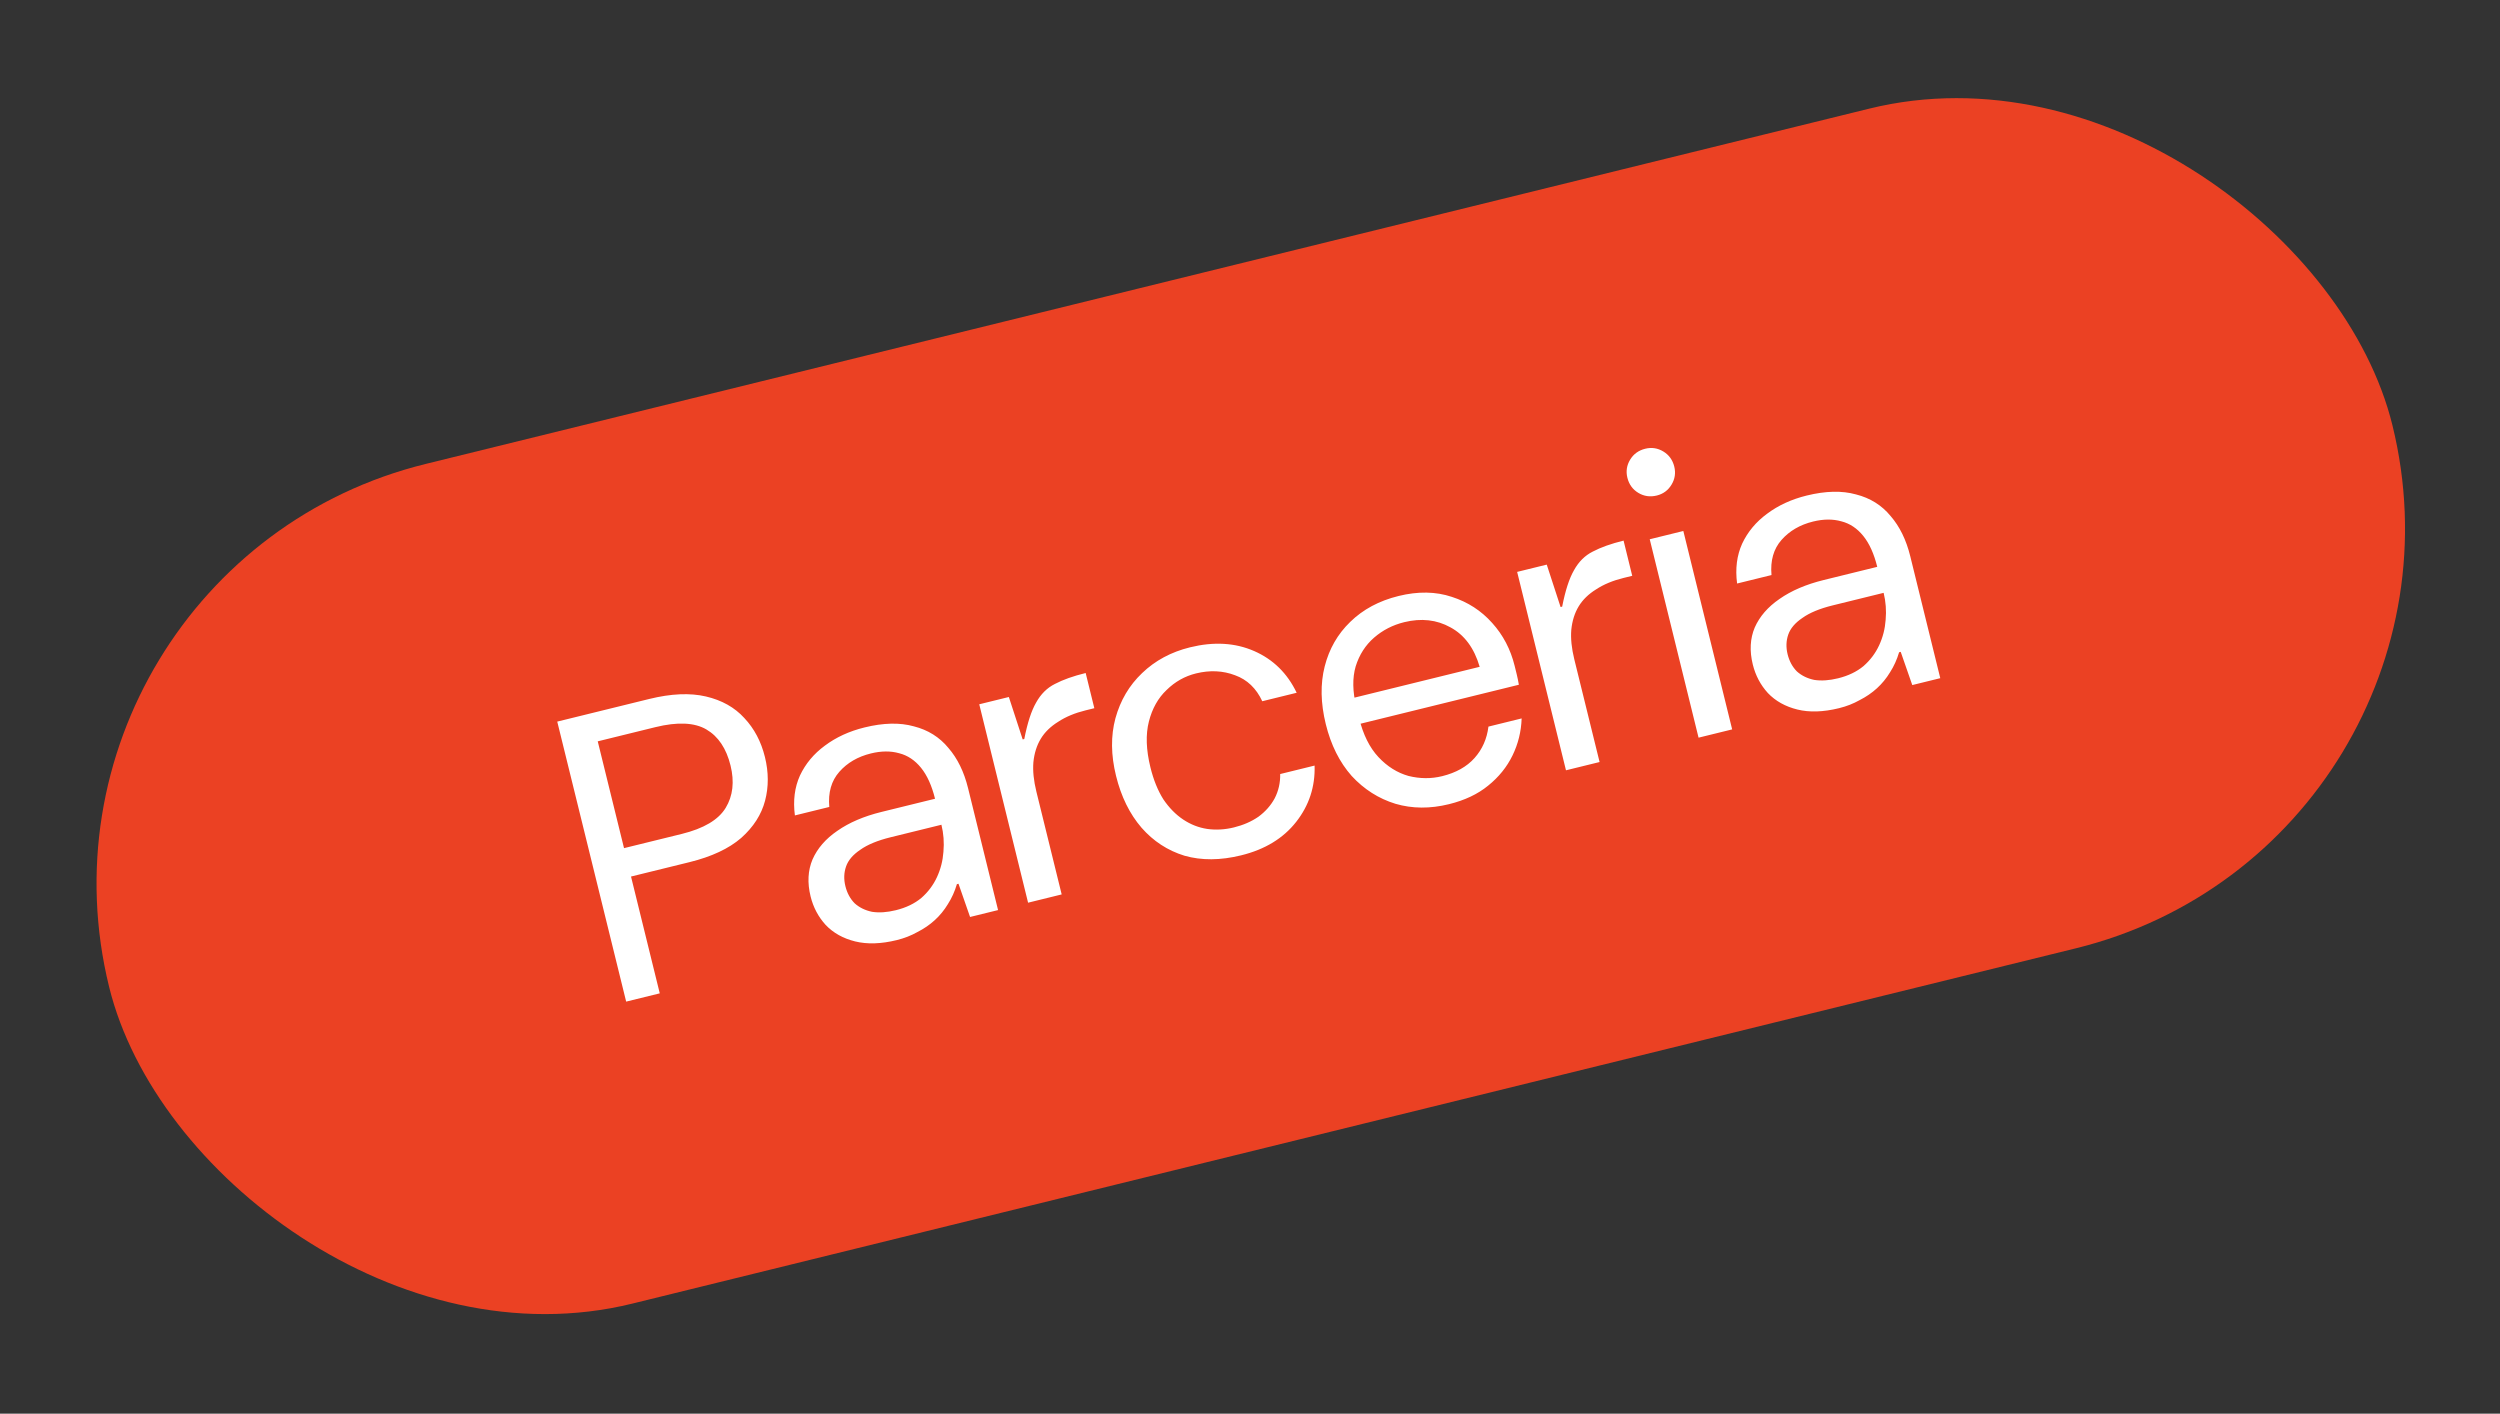
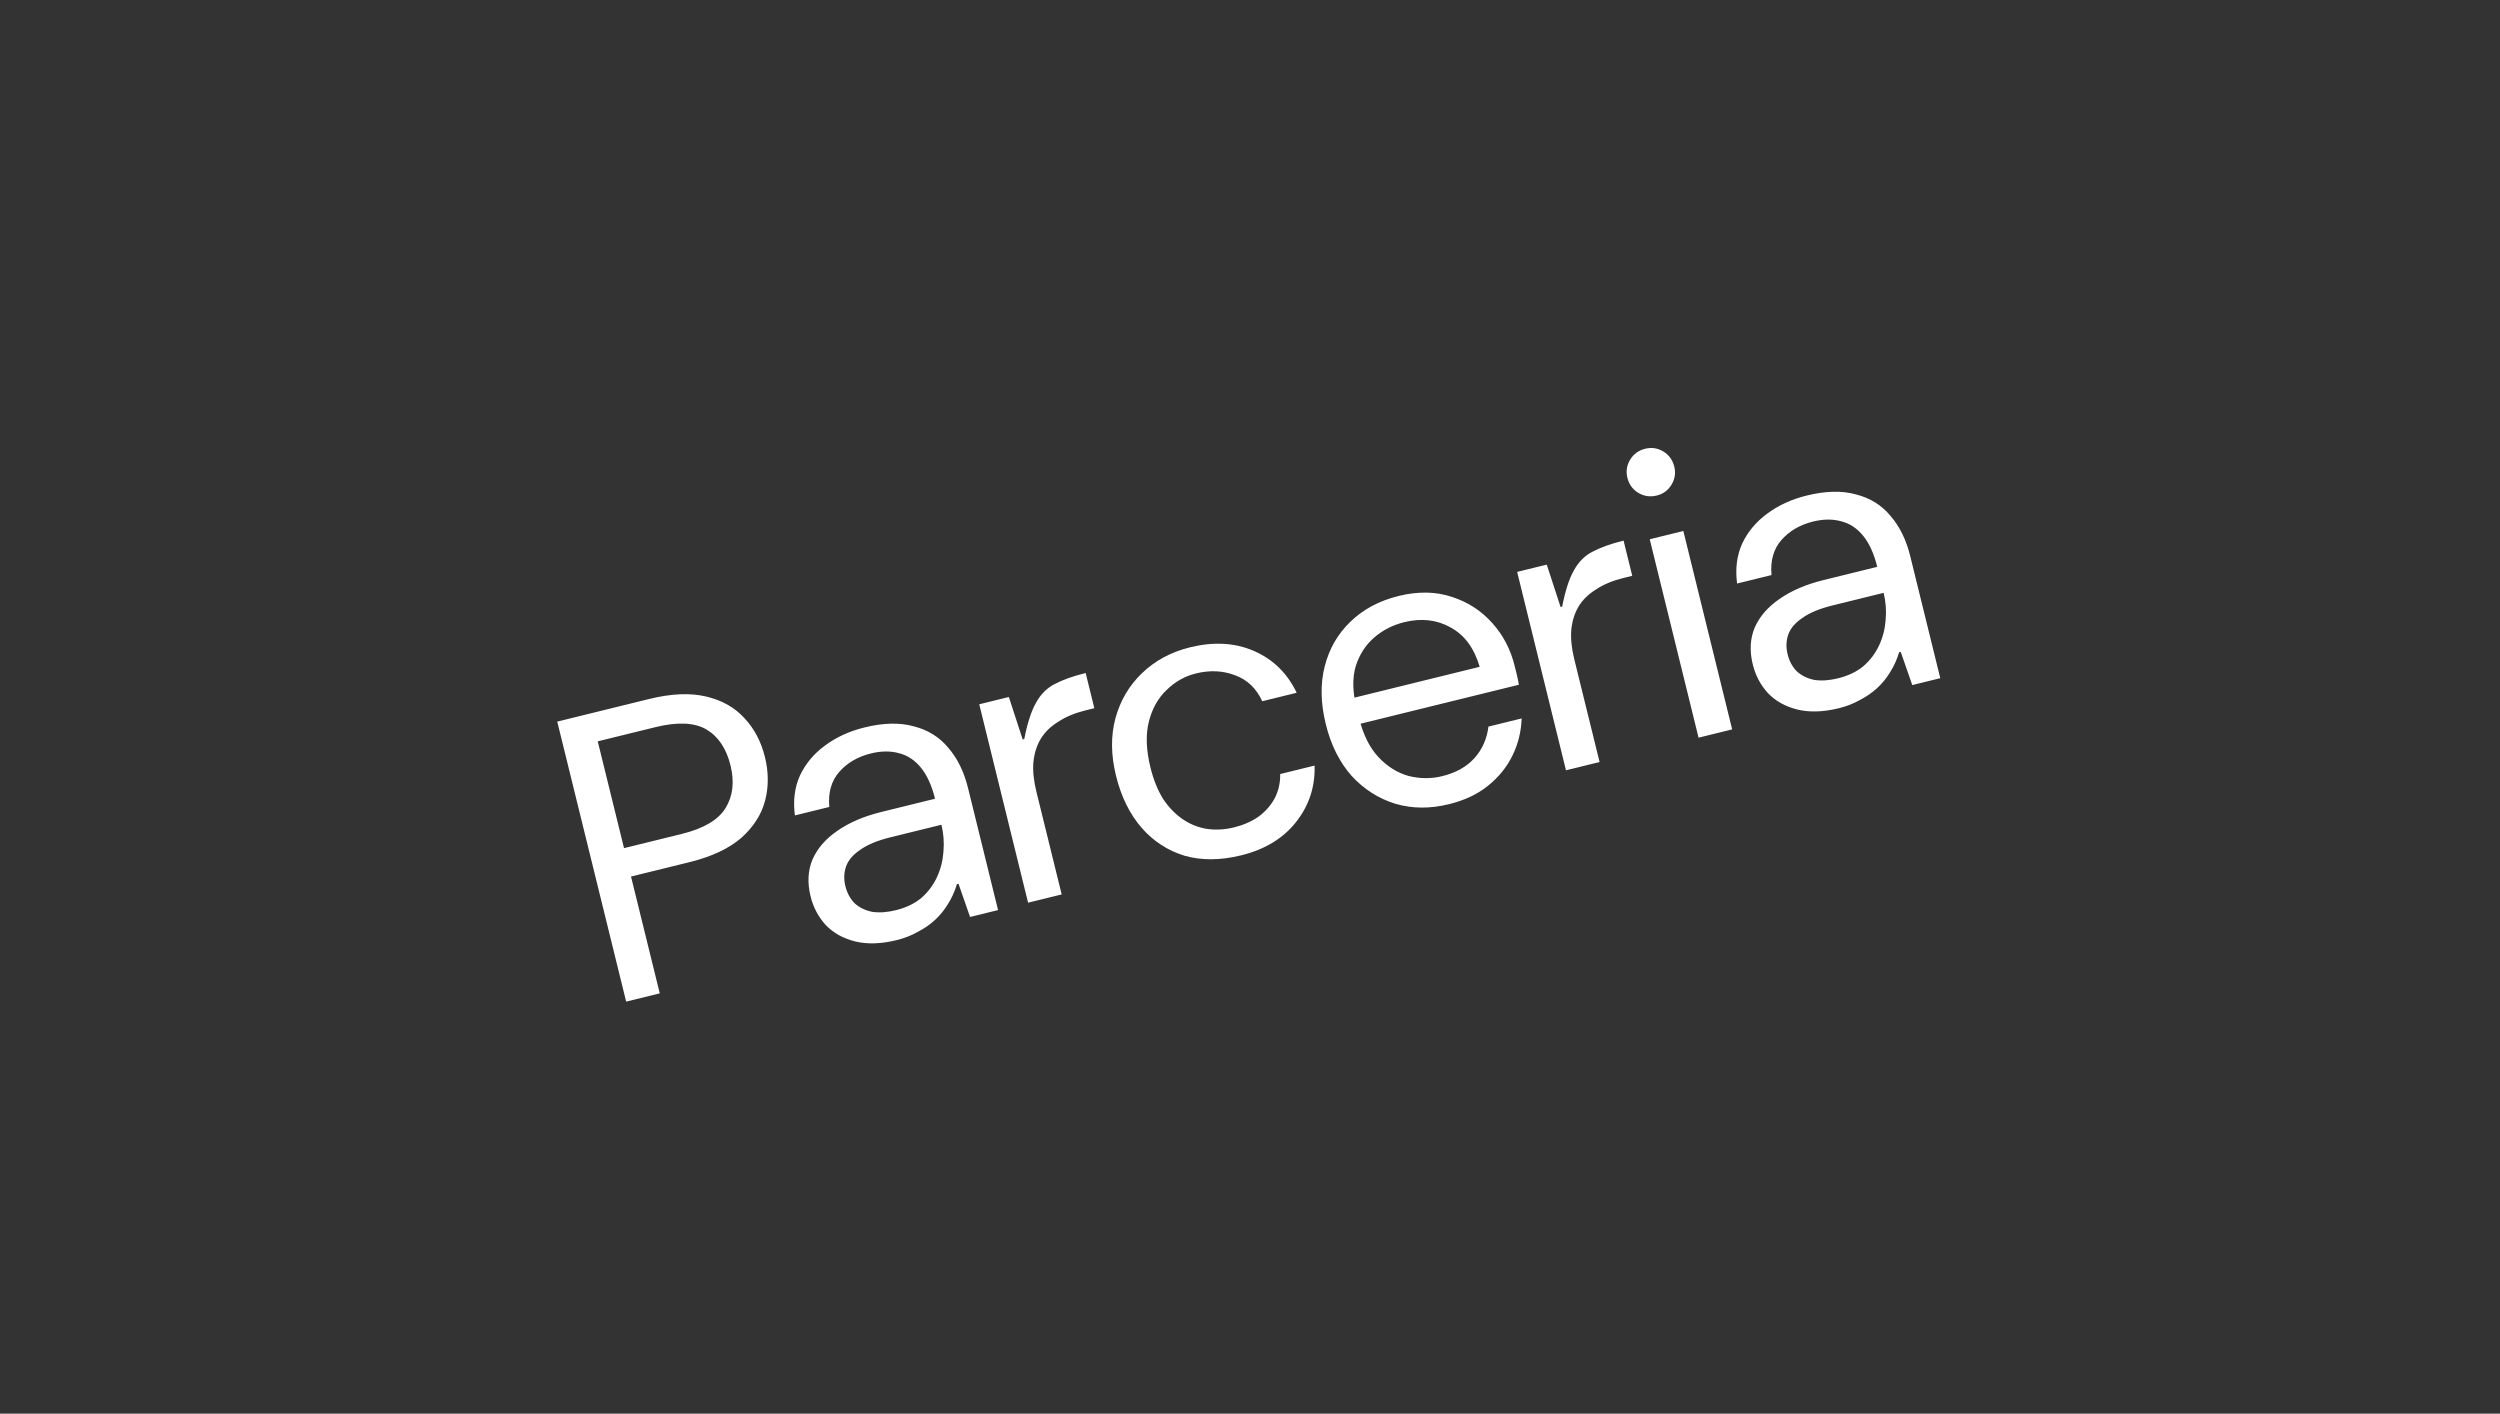
<svg xmlns="http://www.w3.org/2000/svg" width="336" height="190" viewBox="0 0 336 190" fill="none">
  <rect x="0" y="0" width="336" height="190" fill="#333333" stroke="none" />
-   <rect x="0.785" y="76.241" width="316.024" height="116.219" rx="58.11" transform="rotate(-13.827 0.785 76.241)" fill="#EB4123" />
  <path d="M84.156 134.617L74.894 96.984L87.259 93.941C90.198 93.218 92.736 93.106 94.874 93.606C97.012 94.106 98.732 95.07 100.033 96.499C101.371 97.918 102.296 99.667 102.807 101.746C103.31 103.789 103.316 105.745 102.826 107.614C102.336 109.483 101.265 111.153 99.612 112.624C97.951 114.06 95.632 115.143 92.658 115.876L84.809 117.807L88.672 133.506L84.156 134.617ZM83.869 113.99L91.611 112.085C94.585 111.353 96.559 110.183 97.532 108.575C98.505 106.967 98.722 105.07 98.184 102.884C97.619 100.59 96.537 98.975 94.939 98.038C93.339 97.101 91.052 96.999 88.078 97.731L80.336 99.636L83.869 113.99ZM120.536 126.347C118.422 126.868 116.555 126.928 114.936 126.528C113.317 126.128 111.995 125.39 110.97 124.312C109.98 123.225 109.304 121.947 108.942 120.477C108.493 118.649 108.579 116.993 109.202 115.51C109.861 114.017 110.971 112.736 112.533 111.668C114.122 110.555 116.099 109.707 118.464 109.125L125.668 107.352C125.236 105.595 124.61 104.21 123.79 103.195C122.97 102.181 121.992 101.528 120.856 101.238C119.712 100.911 118.44 100.92 117.043 101.264C115.286 101.696 113.873 102.519 112.804 103.733C111.734 104.946 111.285 106.52 111.457 108.455L106.834 109.593C106.572 107.604 106.798 105.819 107.511 104.237C108.26 102.646 109.375 101.308 110.856 100.221C112.364 99.09 114.14 98.272 116.182 97.77C118.727 97.143 120.939 97.093 122.817 97.619C124.722 98.101 126.271 99.069 127.466 100.523C128.687 101.933 129.567 103.731 130.105 105.918L134.14 122.315L130.377 123.241L128.822 118.777L128.607 118.83C128.317 119.814 127.911 120.712 127.389 121.525C126.903 122.329 126.318 123.043 125.635 123.667C124.953 124.291 124.172 124.825 123.293 125.27C122.459 125.741 121.54 126.1 120.536 126.347ZM120.403 122.332C121.765 121.997 122.904 121.45 123.82 120.693C124.727 119.899 125.429 118.966 125.925 117.894C126.421 116.821 126.712 115.685 126.797 114.486C126.909 113.242 126.819 112.029 126.528 110.846L119.701 112.527C117.944 112.959 116.582 113.522 115.612 114.217C114.634 114.876 114 115.621 113.711 116.453C113.421 117.284 113.391 118.166 113.62 119.098C113.85 120.03 114.268 120.801 114.874 121.412C115.508 121.978 116.285 122.357 117.207 122.548C118.155 122.695 119.221 122.623 120.403 122.332ZM138.174 121.322L131.611 94.656L135.589 93.677L137.448 99.378L137.663 99.325C138.083 97.169 138.613 95.537 139.252 94.429C139.883 93.286 140.723 92.452 141.772 91.927C142.849 91.358 144.229 90.867 145.914 90.452L147.078 95.183L145.895 95.474C144.462 95.827 143.238 96.337 142.224 97.005C141.201 97.637 140.419 98.399 139.879 99.293C139.339 100.186 139.008 101.236 138.887 102.445C138.793 103.608 138.927 104.924 139.289 106.394L142.69 120.21L138.174 121.322ZM166.821 114.955C164.025 115.644 161.483 115.661 159.193 115.008C156.931 114.311 155.006 113.055 153.419 111.241C151.824 109.391 150.682 107.068 149.994 104.272C149.306 101.477 149.279 98.898 149.914 96.537C150.577 94.132 151.77 92.108 153.495 90.468C155.247 88.782 157.395 87.626 159.94 87C163.13 86.215 166.003 86.382 168.559 87.501C171.115 88.62 173.02 90.489 174.272 93.108L169.649 94.246C168.841 92.506 167.623 91.343 165.996 90.755C164.36 90.131 162.61 90.049 160.746 90.507C159.241 90.878 157.922 91.621 156.79 92.735C155.649 93.814 154.856 95.226 154.411 96.97C153.966 98.714 154.035 100.769 154.617 103.134C155.032 104.819 155.613 106.253 156.361 107.438C157.135 108.578 158.023 109.48 159.023 110.147C160.023 110.813 161.096 111.233 162.241 111.407C163.422 111.573 164.622 111.505 165.841 111.205C167.095 110.897 168.193 110.417 169.136 109.767C170.069 109.081 170.797 108.256 171.32 107.291C171.834 106.29 172.08 105.203 172.057 104.031L176.681 102.893C176.769 105.722 175.945 108.243 174.209 110.457C172.473 112.671 170.01 114.17 166.821 114.955ZM194.745 108.082C192.2 108.709 189.801 108.691 187.548 108.029C185.285 107.332 183.325 106.085 181.666 104.288C180.035 102.447 178.875 100.129 178.187 97.333C177.49 94.502 177.441 91.91 178.041 89.558C178.64 87.206 179.784 85.213 181.473 83.581C183.189 81.904 185.355 80.744 187.972 80.1C190.588 79.456 192.974 79.496 195.129 80.22C197.275 80.909 199.083 82.079 200.554 83.731C202.016 85.348 203.021 87.268 203.568 89.49C203.656 89.848 203.753 90.242 203.859 90.672C203.956 91.067 204.048 91.519 204.136 92.03L181.825 97.521L180.965 94.027L198.868 89.62C198.134 87.102 196.824 85.334 194.939 84.315C193.09 83.288 191.018 83.057 188.724 83.621C187.183 84.001 185.833 84.694 184.675 85.701C183.516 86.709 182.692 87.995 182.203 89.559C181.75 91.115 181.779 92.933 182.291 95.012L182.661 96.517C183.208 98.739 184.075 100.483 185.261 101.75C186.447 103.017 187.796 103.863 189.307 104.289C190.845 104.671 192.349 104.681 193.819 104.319C195.682 103.86 197.136 103.047 198.178 101.878C199.221 100.709 199.844 99.301 200.047 97.655L204.509 96.556C204.449 98.32 204.04 99.979 203.282 101.534C202.525 103.089 201.432 104.441 200.004 105.591C198.613 106.731 196.859 107.562 194.745 108.082ZM210.468 103.528L203.905 76.863L207.883 75.884L209.742 81.584L209.957 81.531C210.377 79.375 210.907 77.743 211.546 76.636C212.177 75.492 213.017 74.658 214.066 74.134C215.143 73.565 216.523 73.073 218.208 72.658L219.372 77.389L218.189 77.68C216.756 78.033 215.532 78.543 214.518 79.211C213.495 79.843 212.713 80.606 212.173 81.499C211.633 82.392 211.302 83.443 211.181 84.651C211.088 85.814 211.222 87.131 211.583 88.6L214.984 102.417L210.468 103.528ZM228.287 99.142L221.724 72.477L226.24 71.365L232.803 98.031L228.287 99.142ZM222.672 66.599C221.776 66.819 220.948 66.7 220.189 66.241C219.43 65.781 218.94 65.104 218.719 64.208C218.508 63.347 218.632 62.538 219.091 61.779C219.55 61.019 220.228 60.529 221.124 60.309C221.984 60.097 222.794 60.221 223.553 60.68C224.312 61.14 224.802 61.817 225.023 62.713C225.234 63.574 225.111 64.383 224.651 65.142C224.192 65.902 223.532 66.387 222.672 66.599ZM247.169 95.179C245.055 95.7 243.188 95.76 241.569 95.36C239.95 94.961 238.628 94.222 237.602 93.144C236.613 92.057 235.937 90.779 235.575 89.309C235.125 87.481 235.212 85.826 235.835 84.342C236.494 82.849 237.604 81.569 239.166 80.5C240.754 79.387 242.731 78.539 245.097 77.957L252.301 76.184C251.869 74.427 251.243 73.042 250.423 72.028C249.603 71.013 248.625 70.36 247.489 70.07C246.344 69.743 245.073 69.752 243.675 70.096C241.919 70.528 240.506 71.351 239.436 72.565C238.367 73.778 237.918 75.352 238.09 77.287L233.466 78.425C233.205 76.436 233.431 74.651 234.144 73.069C234.893 71.478 236.008 70.14 237.489 69.053C238.997 67.922 240.772 67.105 242.815 66.602C245.36 65.975 247.571 65.925 249.449 66.451C251.354 66.933 252.904 67.901 254.098 69.355C255.32 70.765 256.199 72.563 256.737 74.75L260.773 91.147L257.01 92.073L255.455 87.609L255.24 87.662C254.95 88.646 254.544 89.544 254.022 90.357C253.535 91.161 252.951 91.875 252.268 92.499C251.586 93.123 250.805 93.657 249.926 94.102C249.092 94.573 248.173 94.932 247.169 95.179ZM247.036 91.164C248.398 90.829 249.537 90.282 250.453 89.525C251.36 88.731 252.062 87.798 252.558 86.726C253.054 85.653 253.345 84.517 253.43 83.318C253.542 82.074 253.452 80.861 253.161 79.678L246.333 81.359C244.577 81.791 243.214 82.354 242.245 83.049C241.267 83.708 240.633 84.453 240.343 85.285C240.054 86.116 240.024 86.998 240.253 87.93C240.483 88.862 240.901 89.633 241.507 90.244C242.141 90.81 242.918 91.189 243.839 91.38C244.788 91.527 245.853 91.455 247.036 91.164Z" fill="white" />
</svg>